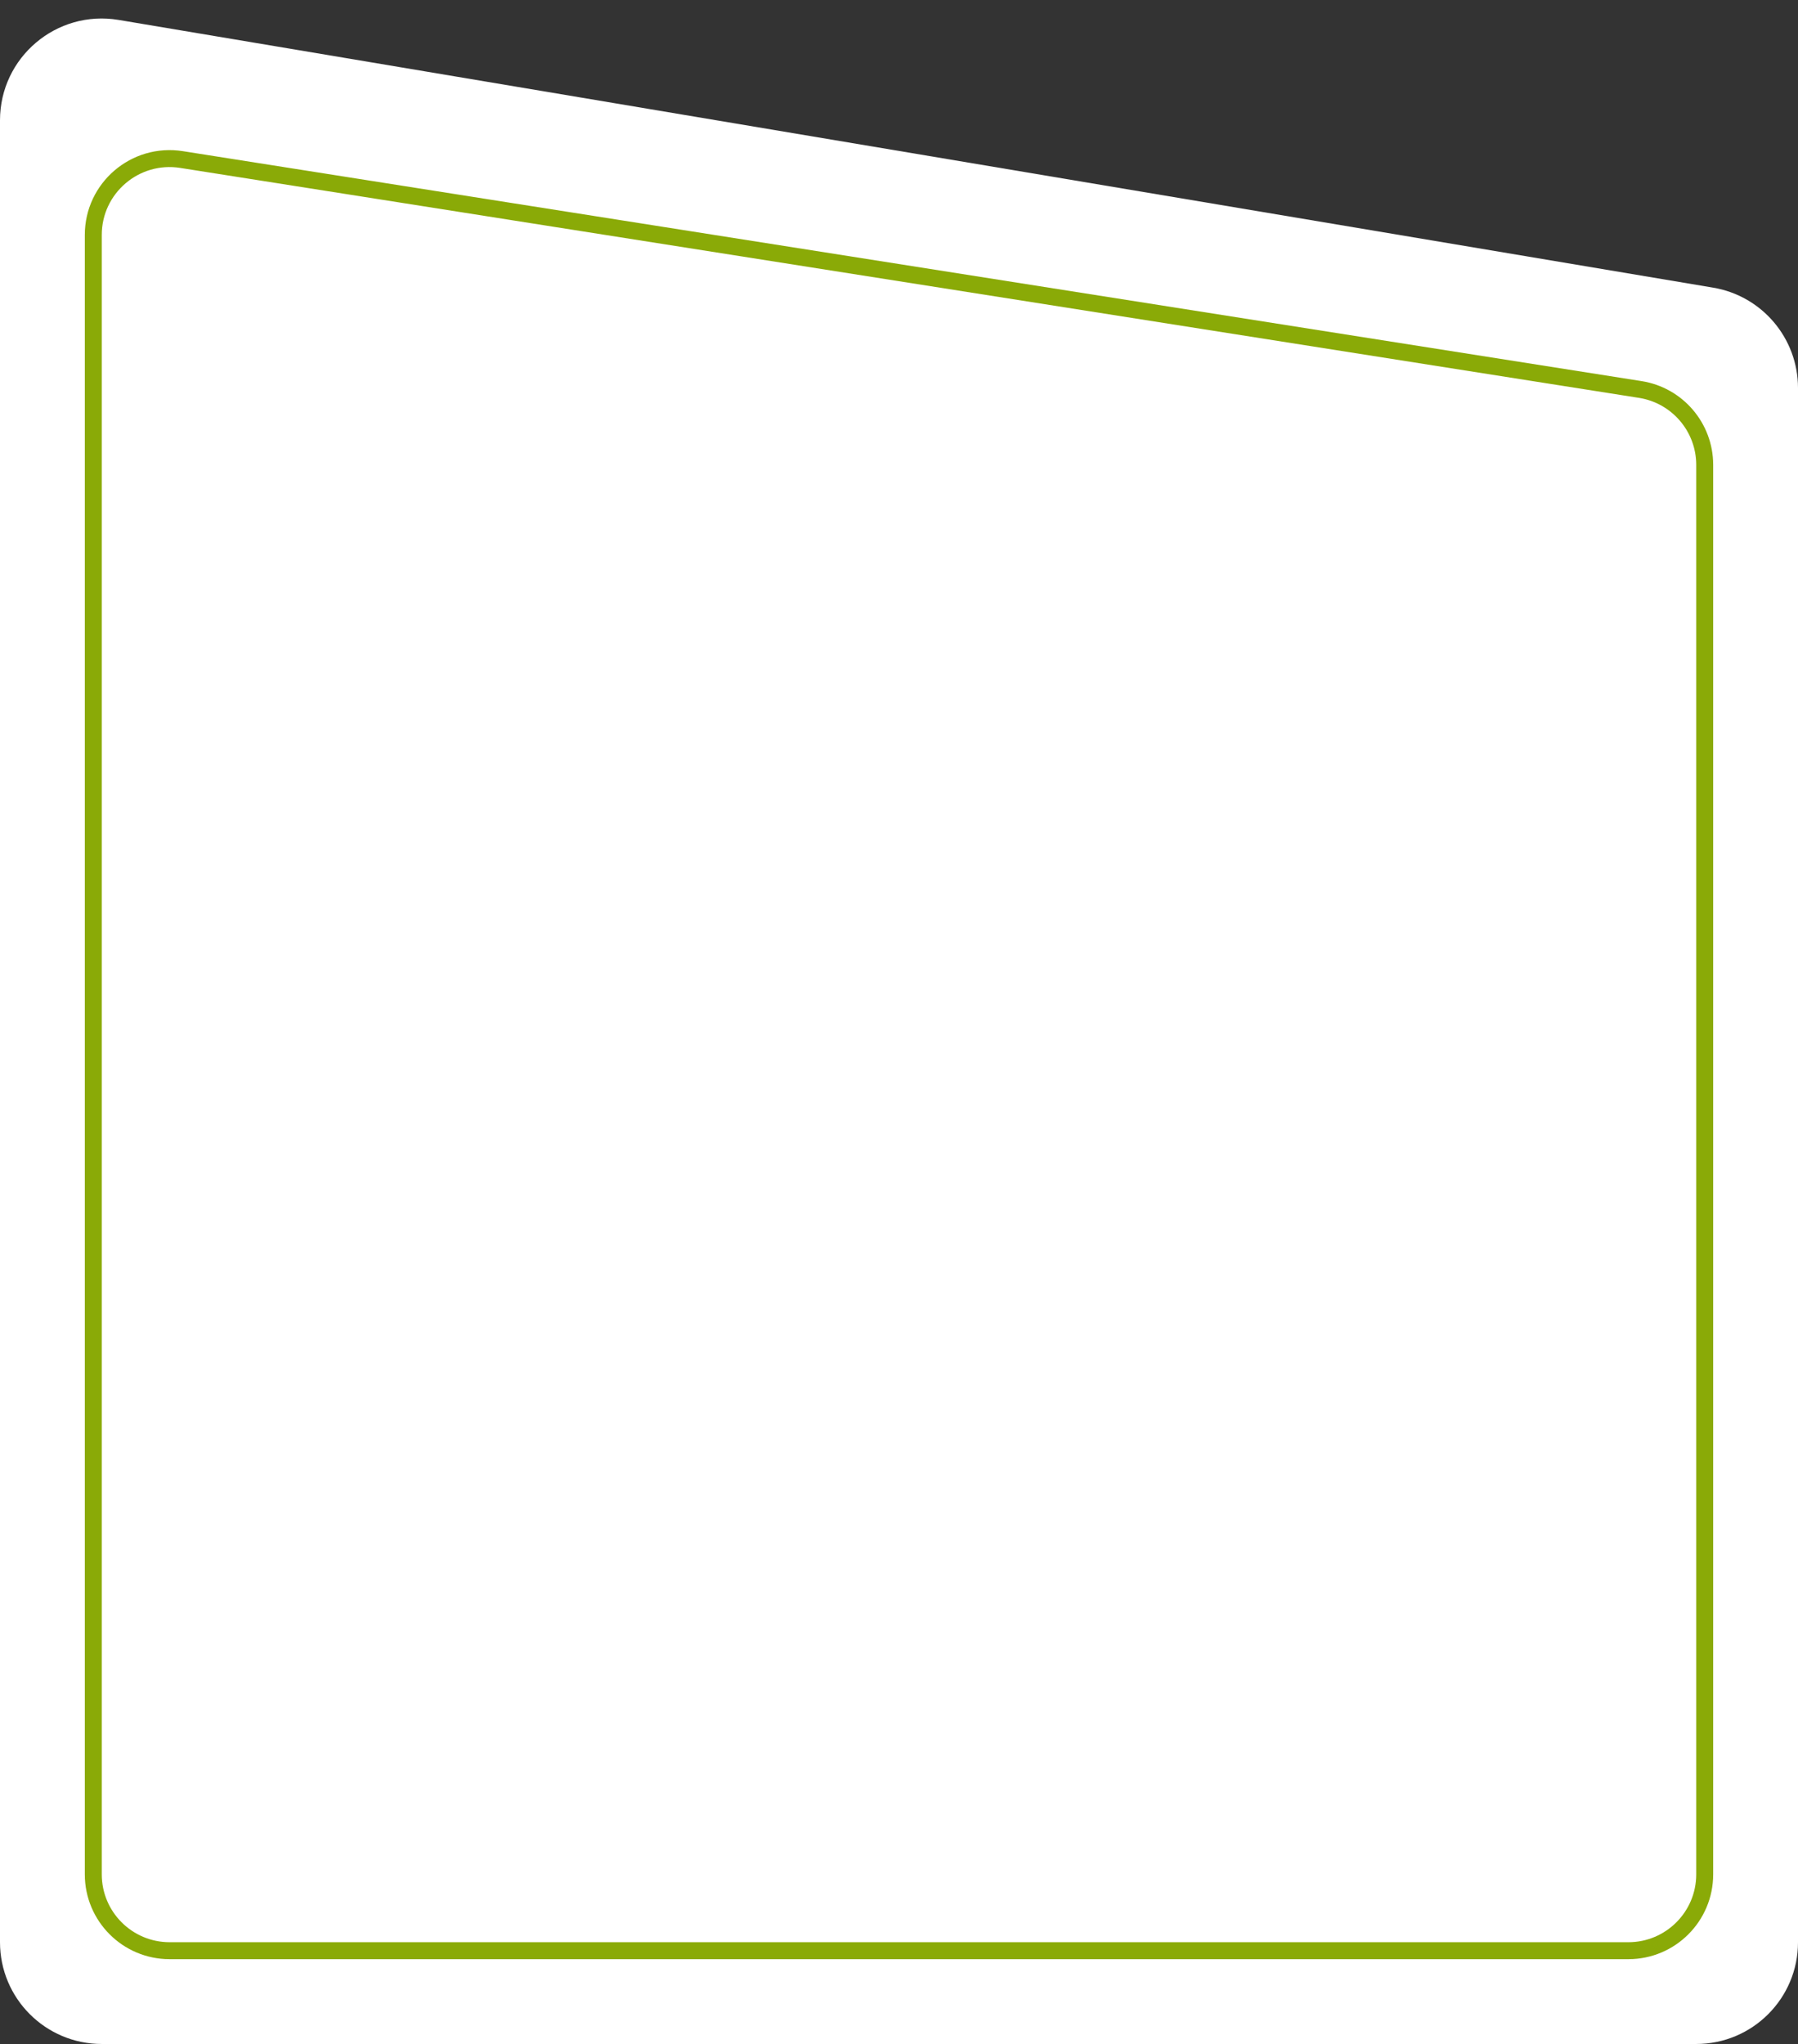
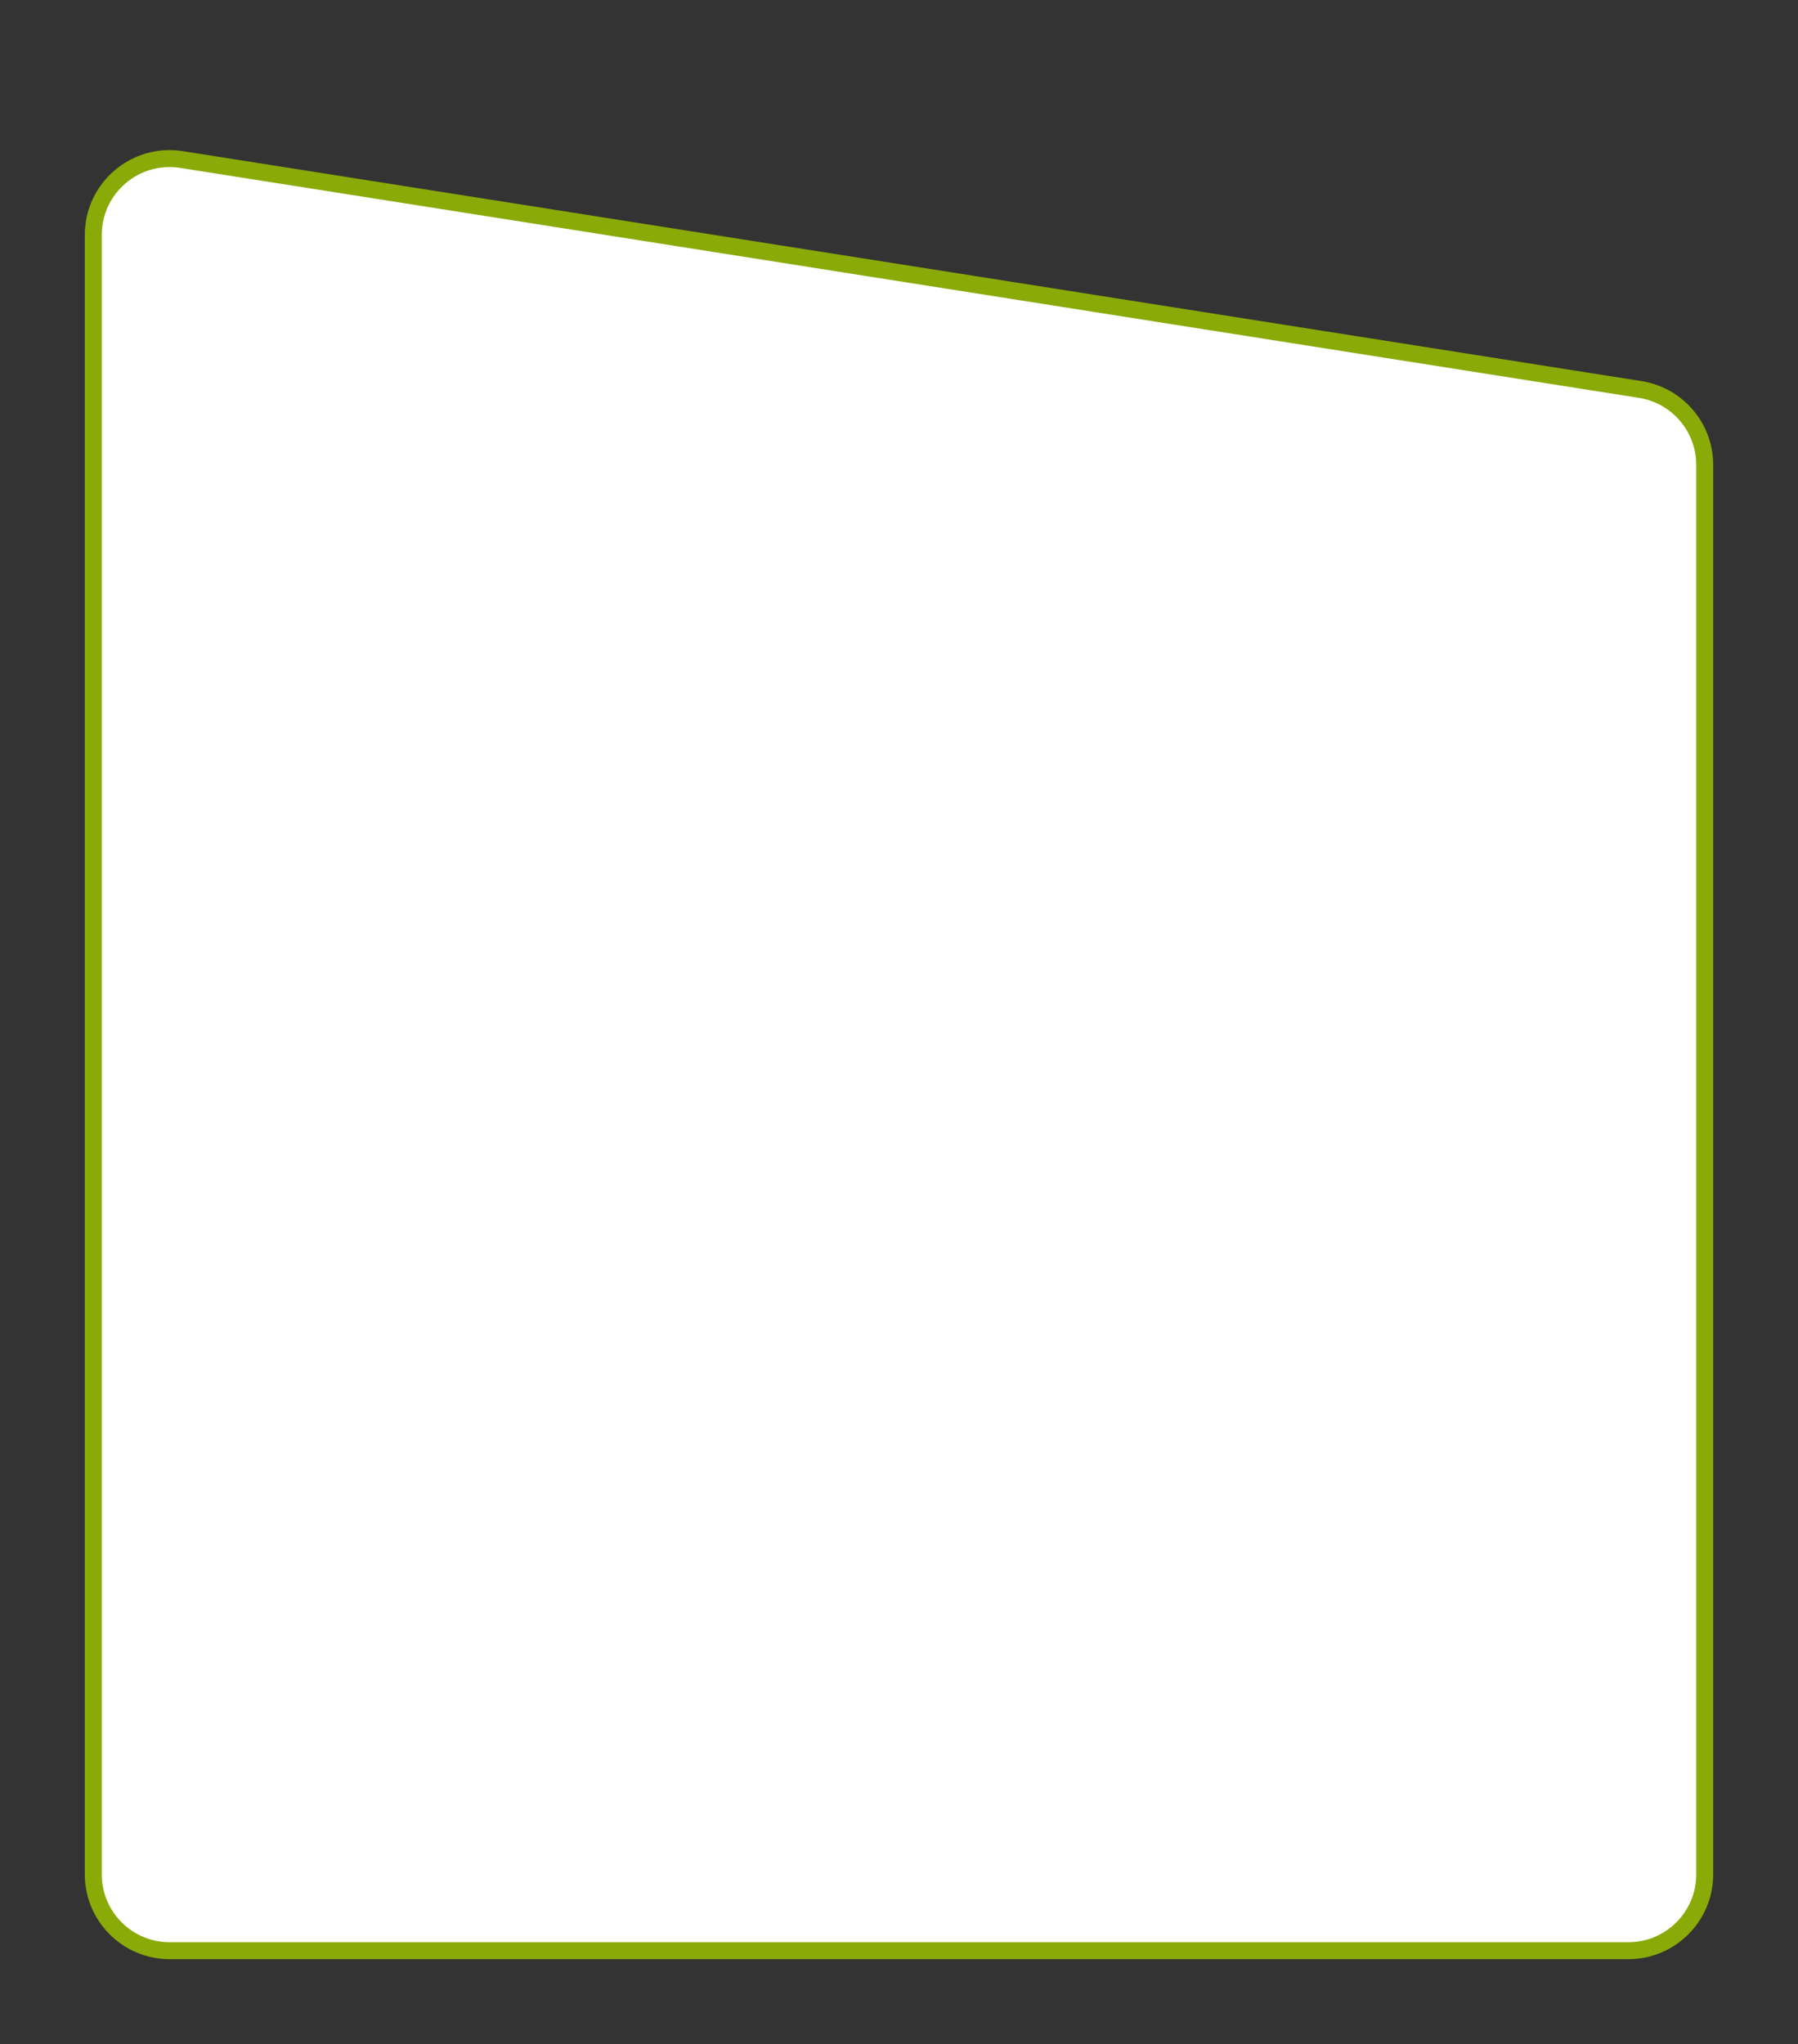
<svg xmlns="http://www.w3.org/2000/svg" width="212" height="241" viewBox="0 0 212 241" fill="none">
  <rect x="0" y="0" width="212" height="241" fill="#333333" stroke="none" />
-   <path d="M0 14.183C0 6.762 6.668 1.12 13.987 2.349L201.987 33.915C207.767 34.885 212 39.889 212 45.749V229C212 235.627 206.627 241 200 241H12C5.373 241 0 235.627 0 229V14.183Z" fill="white" />
  <path d="M11 27.7C11 22.17 15.939 17.949 21.401 18.81L193.401 45.923C197.777 46.613 201 50.384 201 54.813V221C201 225.971 196.971 230 192 230H20C15.029 230 11 225.971 11 221V27.7Z" fill="white" stroke="#8AAA07" stroke-width="2" />
</svg>